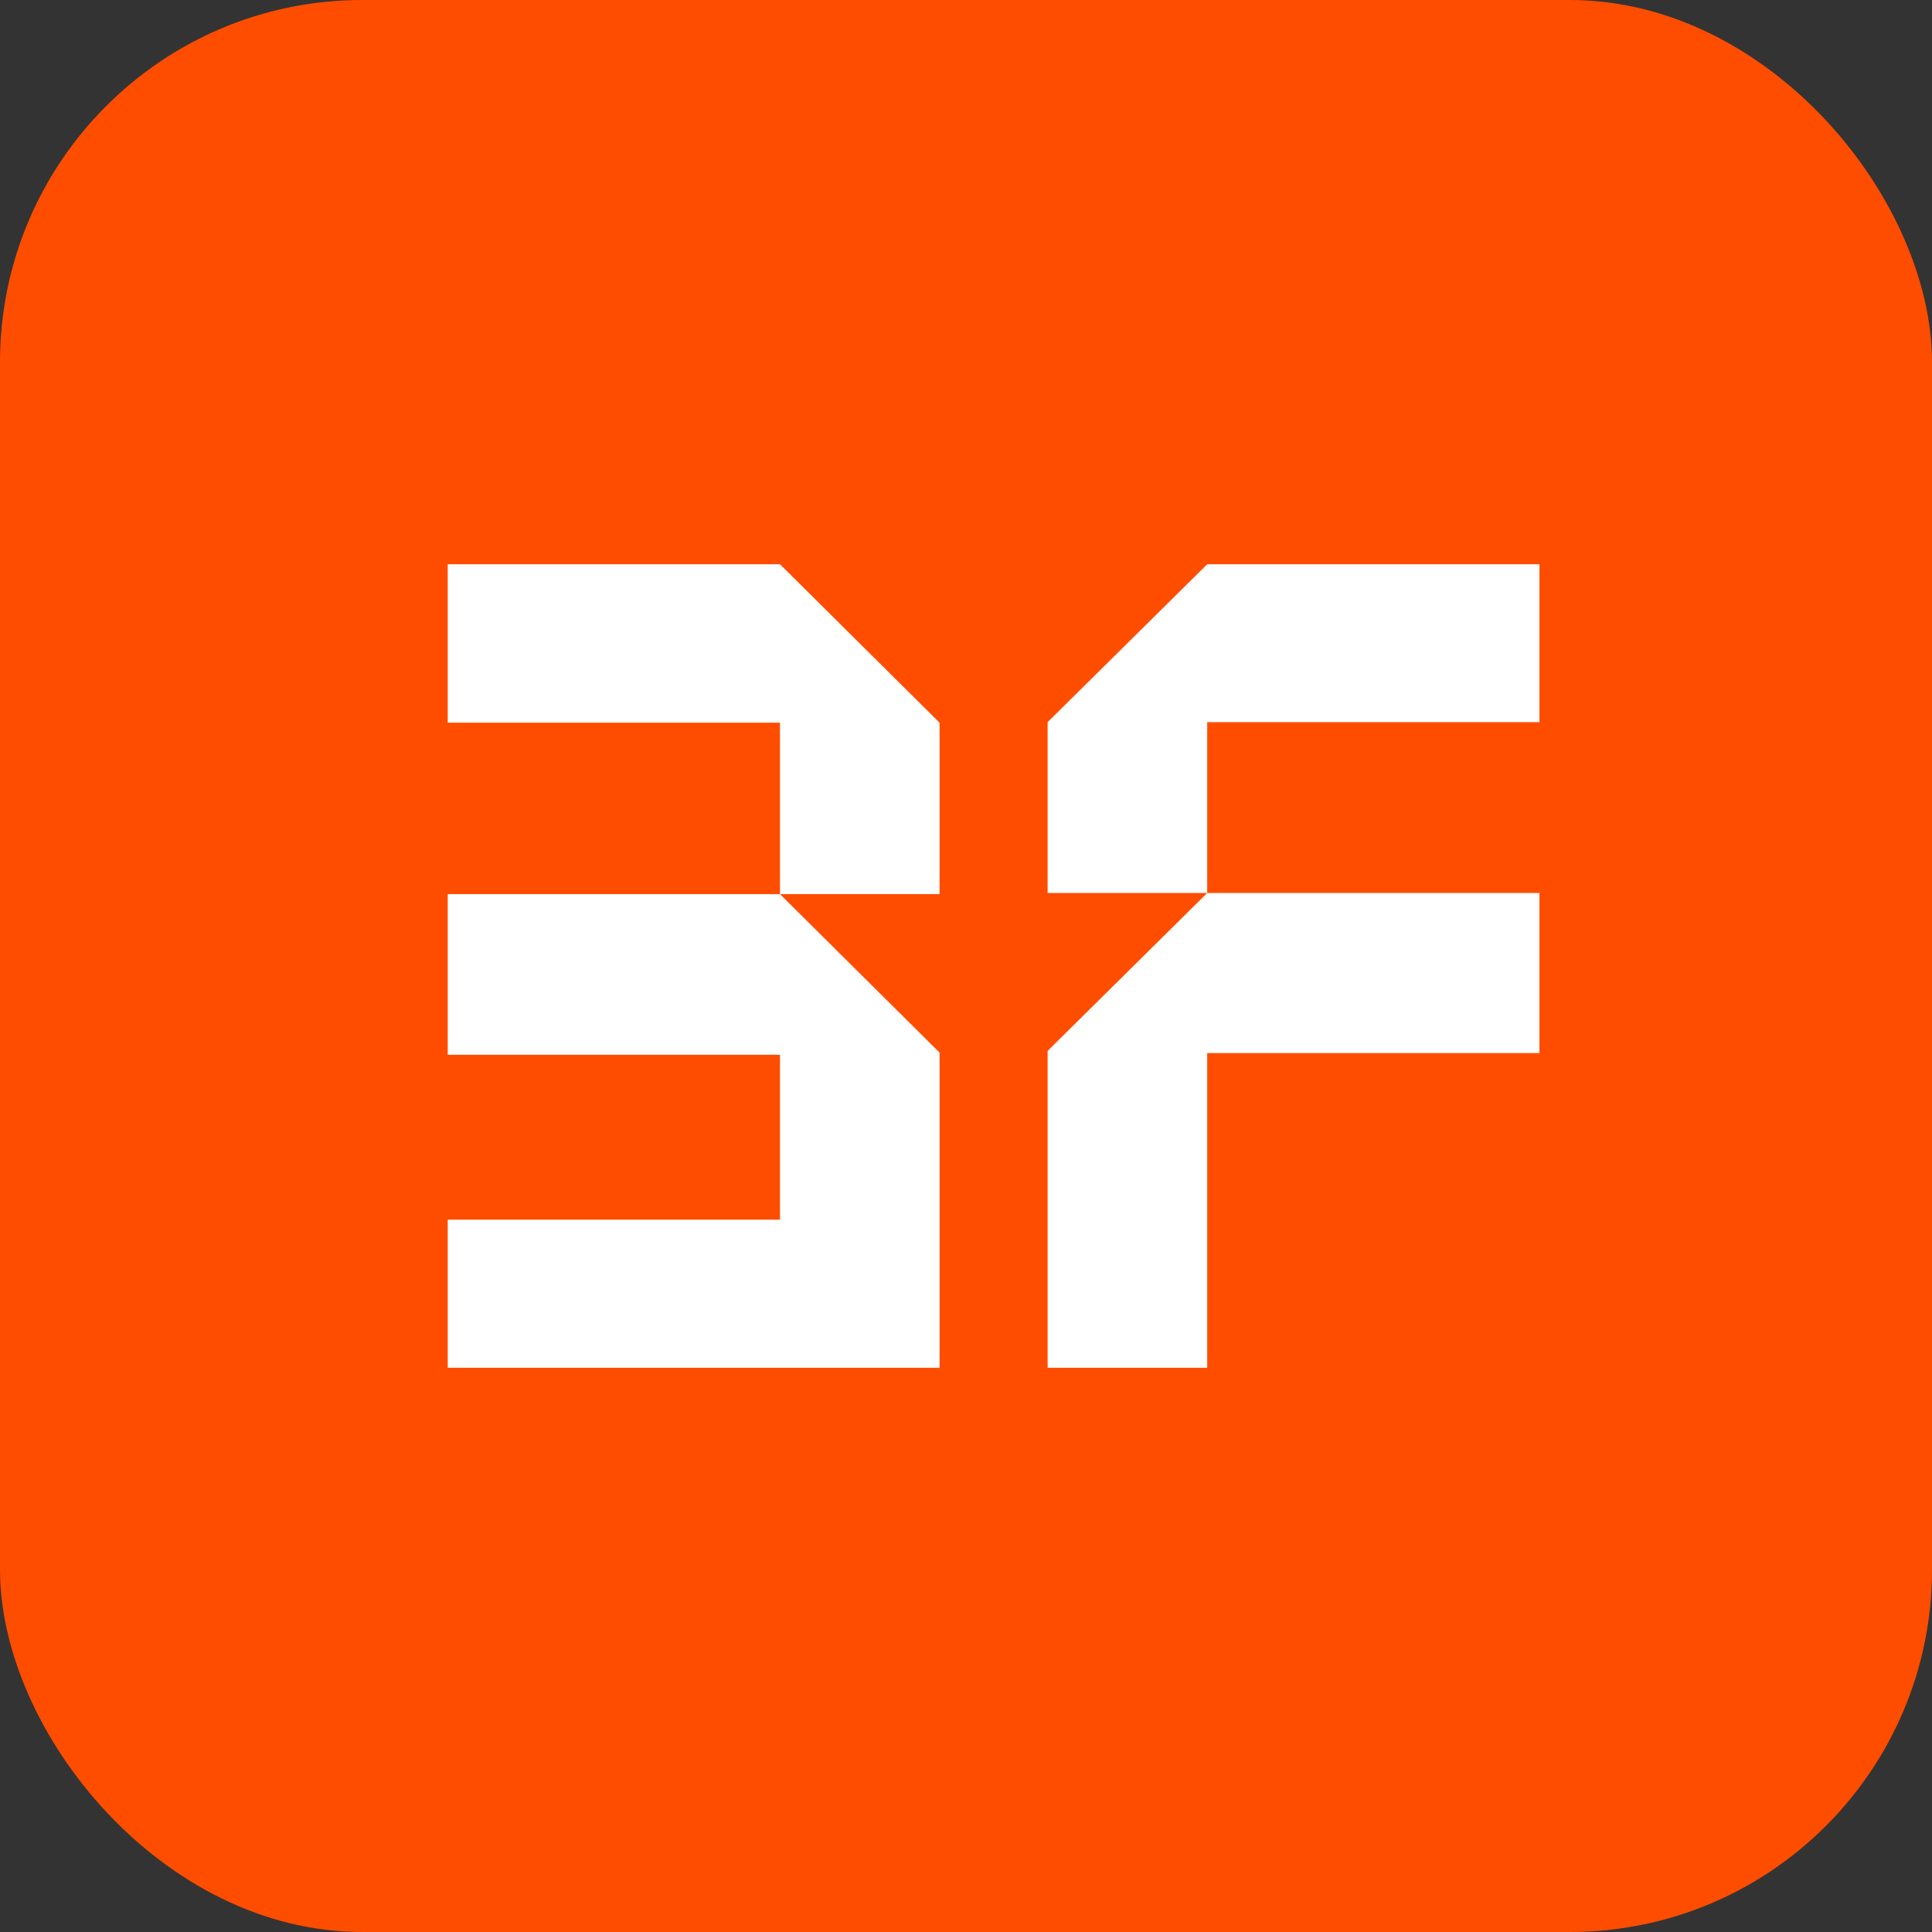
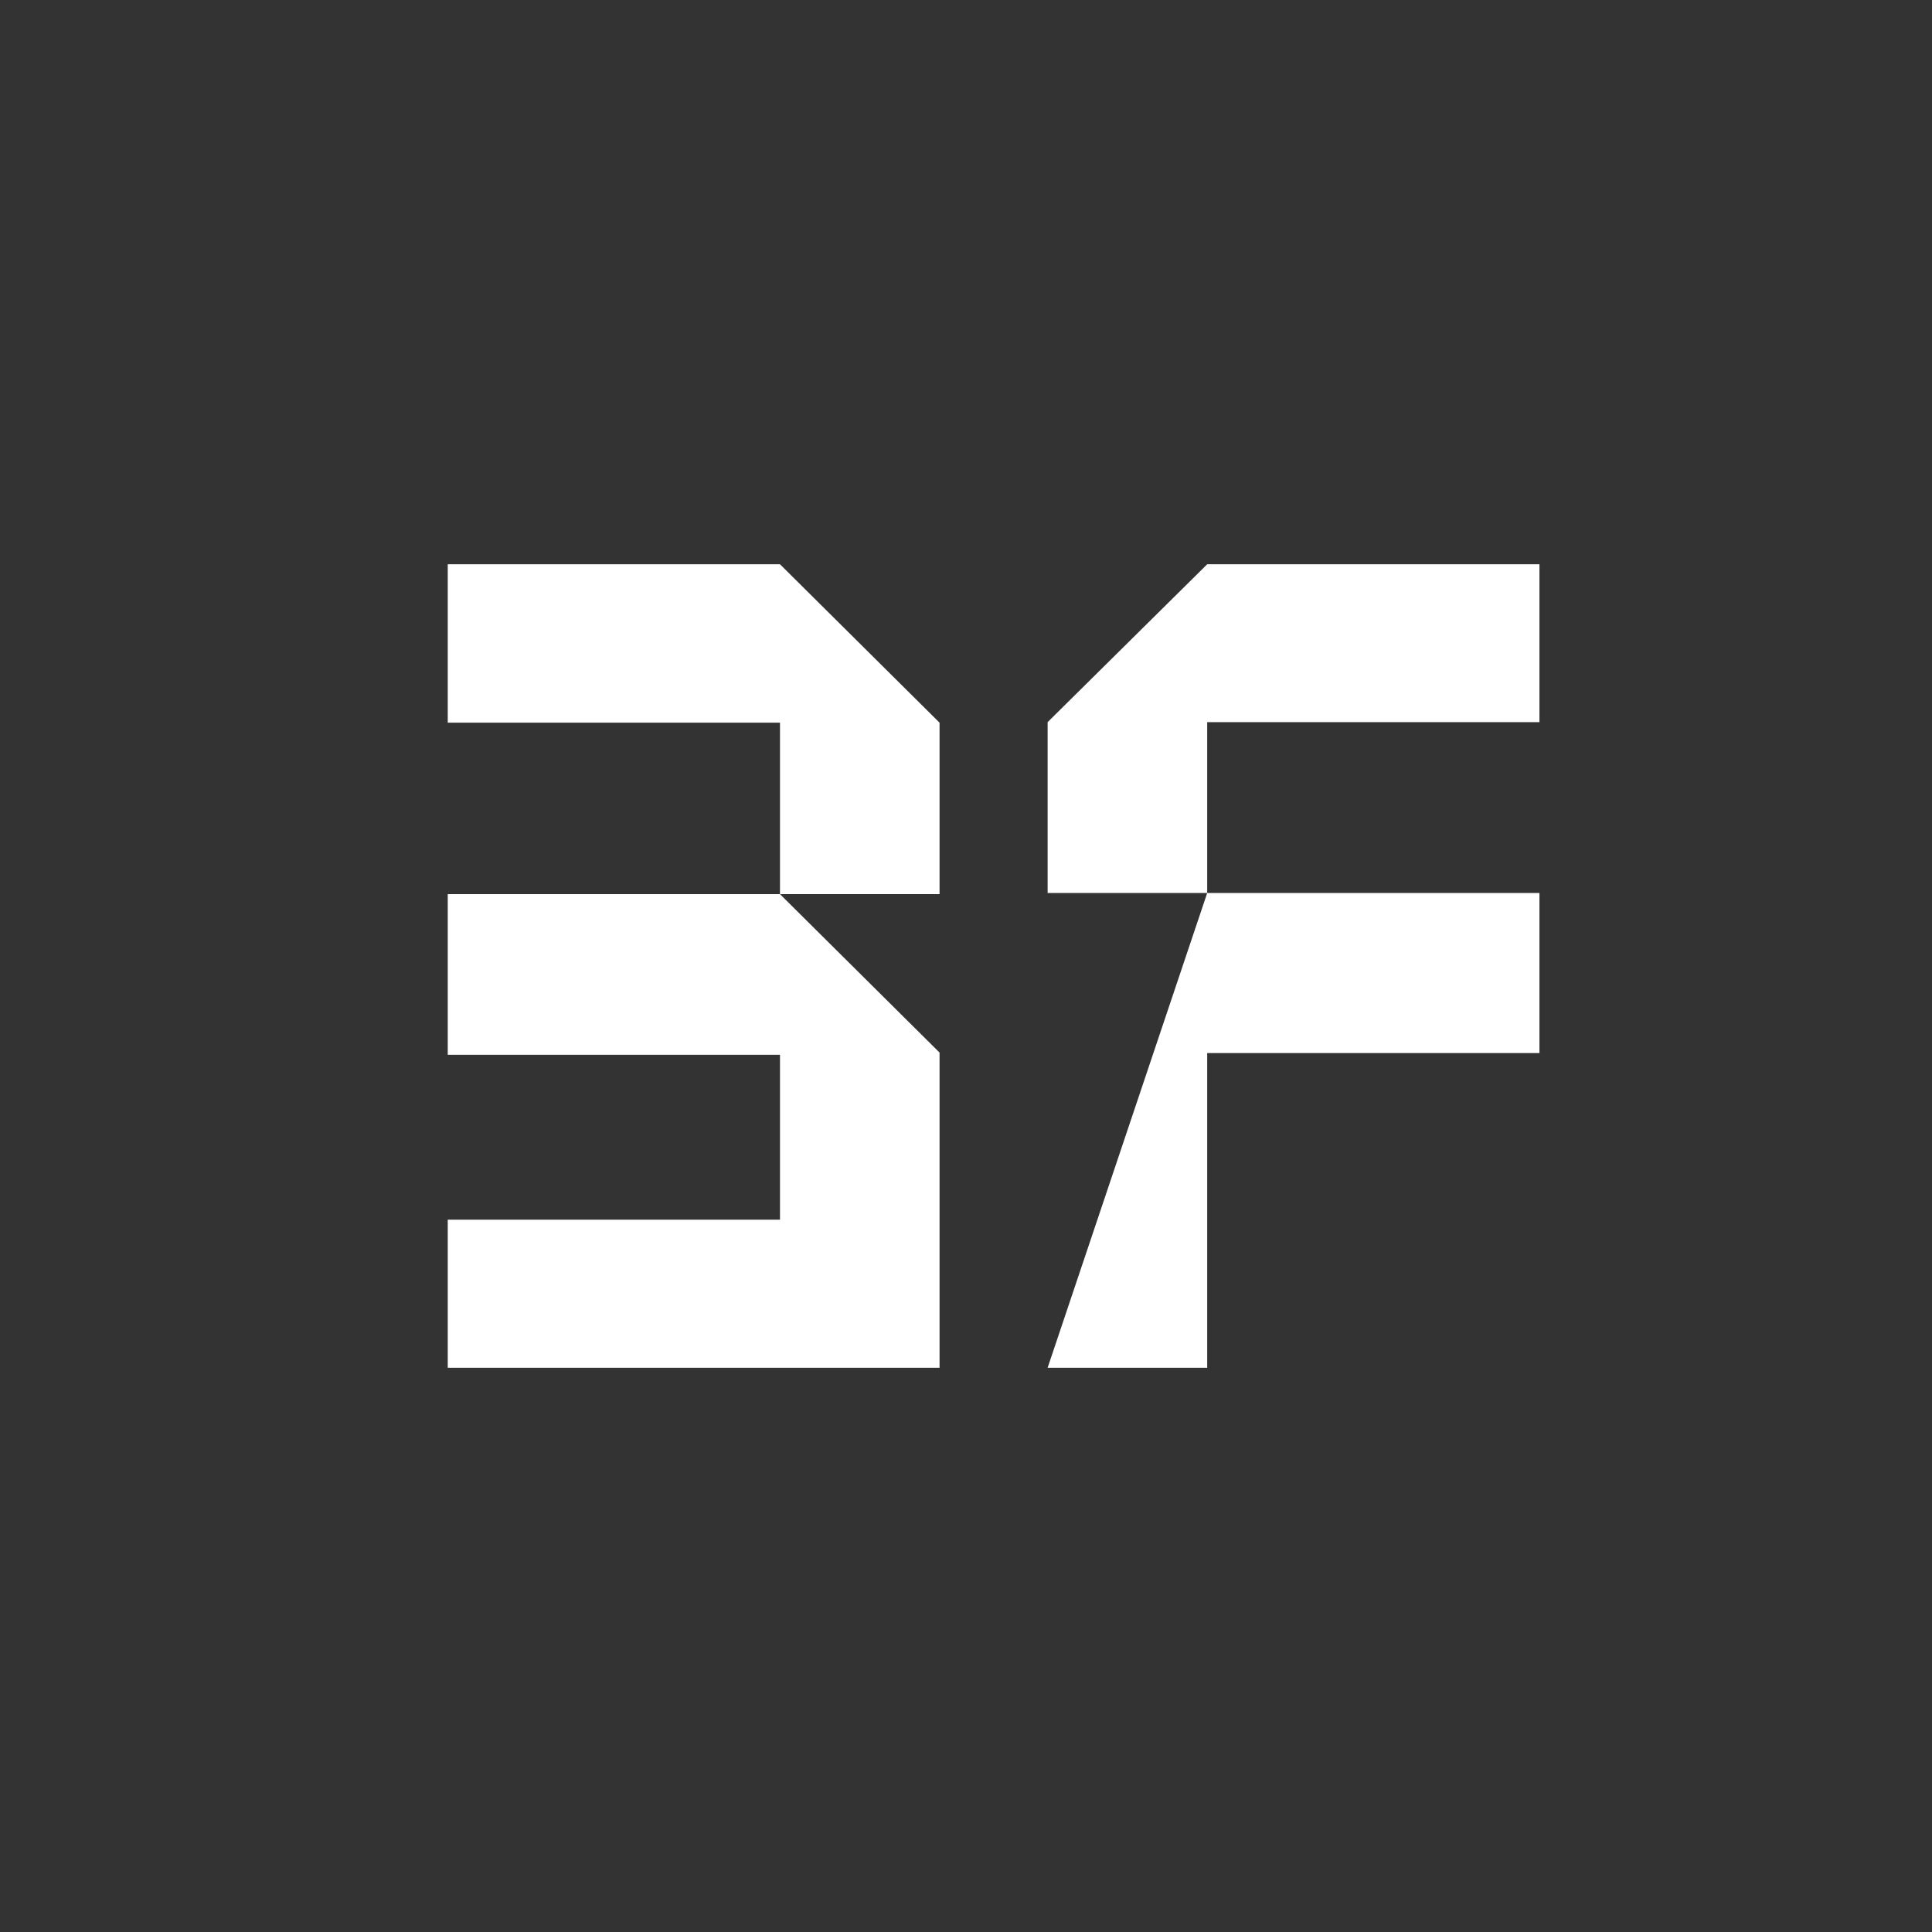
<svg xmlns="http://www.w3.org/2000/svg" width="32" height="32" viewBox="0 0 32 32" fill="none">
  <rect x="0" y="0" width="32" height="32" fill="#333333" stroke="none" />
-   <rect width="32" height="32" rx="6" fill="#FF4D00" />
-   <path d="M19.995 17.442V22.654H17.352V17.406L19.995 14.791H17.352V11.961L19.995 9.346H25.498V11.961H19.995V14.791H25.498V17.442H19.995Z" fill="white" />
+   <path d="M19.995 17.442V22.654H17.352L19.995 14.791H17.352V11.961L19.995 9.346H25.498V11.961H19.995V14.791H25.498V17.442H19.995Z" fill="white" />
  <path d="M12.919 17.47V20.202H7.416V22.654H15.562V20.202V17.434L12.919 14.81H15.562V11.97L12.919 9.346H7.416V11.97H12.919V14.81H7.416V17.47H12.919Z" fill="white" />
</svg>